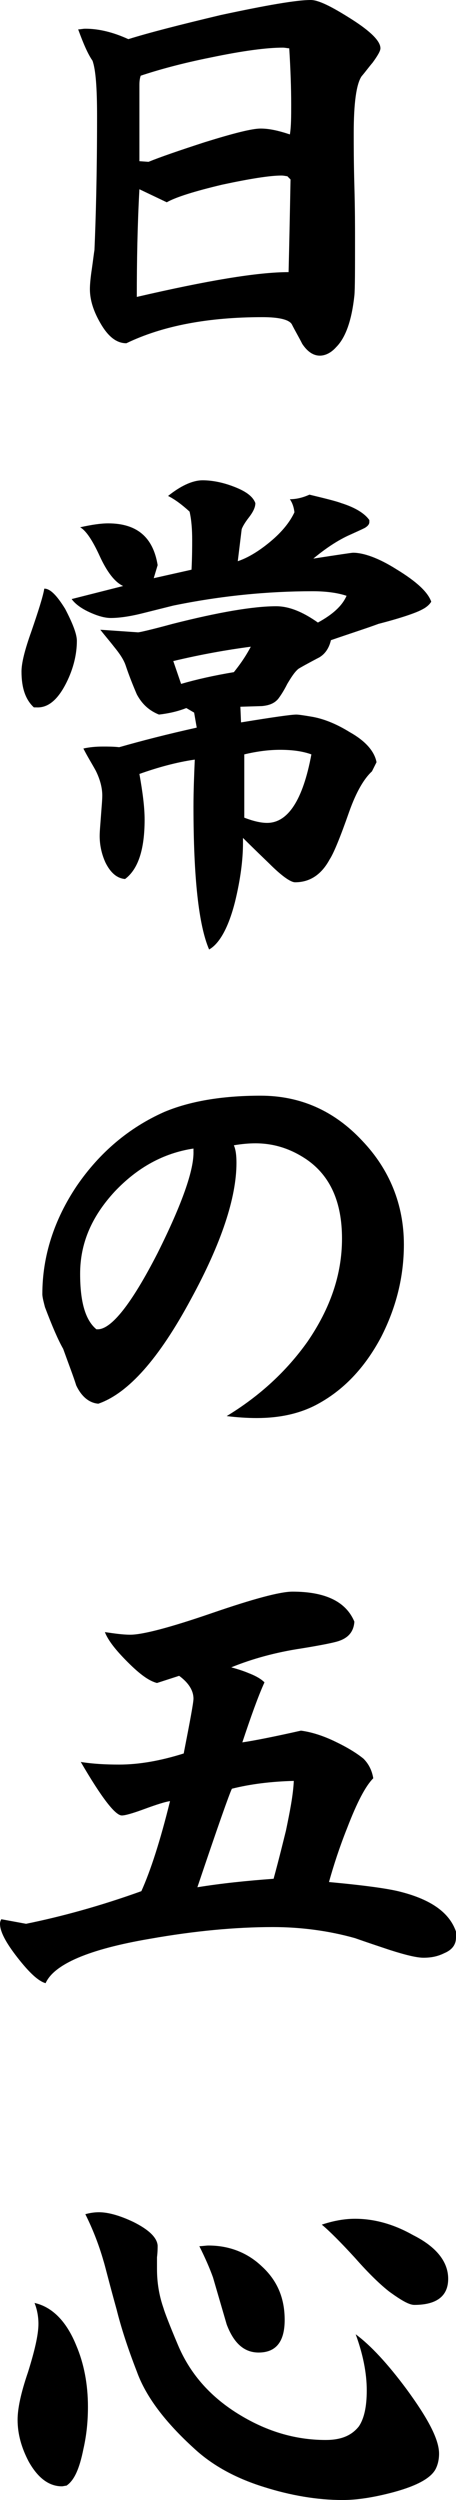
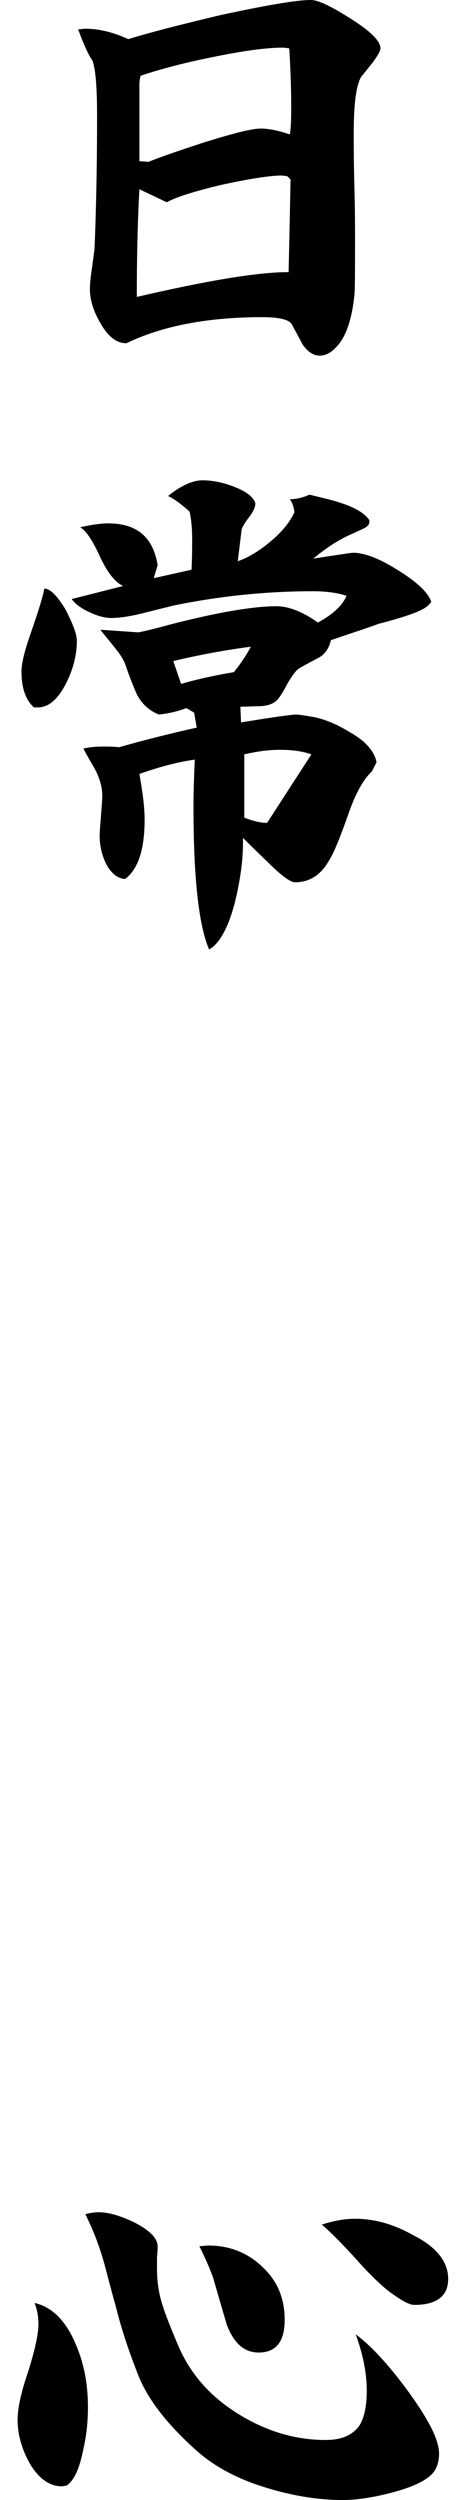
<svg xmlns="http://www.w3.org/2000/svg" version="1.1" id="レイヤー_1" x="0px" y="0px" viewBox="0 0 70 383.1" style="enable-background:new 0 0 70 383.1;" xml:space="preserve">
  <g>
    <path d="M58.4,7.4c0,0.4-0.4,1.1-1.2,2.2c-0.6,0.7-1.1,1.4-1.7,2.1c-0.8,1.2-1.2,4.1-1.2,8.7c0,1.8,0,4.5,0.1,8.1   c0.1,3.6,0.1,6.2,0.1,8c0,4.8,0,7.8-0.1,8.8c-0.4,3.7-1.3,6.4-2.8,7.9c-0.8,0.9-1.7,1.3-2.5,1.3c-1,0-1.9-0.6-2.7-1.8   c-0.5-1-1.1-2-1.6-3c-0.4-0.7-1.9-1.1-4.5-1.1c-8.3,0-15.3,1.3-20.9,4c-1.5,0-2.8-1-4-3.1c-1.1-1.9-1.6-3.6-1.6-5.2   c0-0.7,0.1-1.8,0.3-3.1c0.2-1.4,0.3-2.3,0.4-2.9c0.2-4.6,0.4-11.5,0.4-20.5c0-4.3-0.2-7.1-0.7-8.5c-0.7-1-1.4-2.6-2.2-4.8   c0.4,0,0.7-0.1,1.1-0.1c2,0,4.2,0.5,6.6,1.6c3.2-1,7.9-2.2,14.2-3.7C40.9,0.8,45.5,0,47.7,0c1.2,0,3.2,1,6.2,2.9   C56.9,4.8,58.4,6.3,58.4,7.4z M44.6,27.5L44.1,27c-0.2,0-0.5-0.1-0.9-0.1c-1.8,0-4.9,0.5-9.1,1.4c-4.2,1-7.1,1.9-8.5,2.7l-4.2-2   c-0.3,5.5-0.4,11-0.4,16.5c10.8-2.5,18.5-3.8,23.3-3.8C44.4,37.6,44.5,32.8,44.6,27.5z M44.7,16c0-2.5-0.1-5.4-0.3-8.6   c-0.3,0-0.6-0.1-1-0.1c-2.5,0-6.2,0.5-11,1.5c-4.5,0.9-8.1,1.9-10.8,2.8c-0.1,0.3-0.2,0.7-0.2,1.4v11.7l1.4,0.1   c1.7-0.7,4.6-1.7,8.6-3c4.5-1.4,7.3-2.1,8.6-2.1c1.3,0,2.7,0.3,4.5,0.9C44.7,19.4,44.7,17.8,44.7,16z" />
-     <path d="M11.8,98.2c0,2-0.5,4.2-1.6,6.4c-1.3,2.6-2.8,3.9-4.6,3.8H5.2c-1.3-1.2-1.9-3-1.9-5.5c0-1.3,0.5-3.3,1.5-6.1   c1.1-3.2,1.8-5.4,2-6.6c0.9,0,1.9,1,3.2,3.1C11.2,95.6,11.8,97.2,11.8,98.2z M66.2,92.2c-0.3,0.5-0.8,0.9-1.4,1.2   c-0.9,0.5-3.2,1.3-6.7,2.2c-1.6,0.6-4.1,1.4-7.3,2.5c-0.3,1.3-1,2.3-2.1,2.8c-1.7,0.9-2.6,1.4-2.9,1.6c-0.6,0.5-1.1,1.3-1.7,2.3   c-0.6,1.2-1.1,1.9-1.4,2.3c-0.6,0.7-1.4,1-2.5,1.1l-3.3,0.1l0.1,2.4c4.9-0.8,7.7-1.2,8.5-1.2c0.3,0,1,0.1,2.2,0.3   c1.9,0.3,3.9,1.1,6,2.4c2.5,1.4,3.8,3,4.1,4.6l-0.7,1.4c-1.2,1.1-2.4,3.1-3.5,6.2c-1.4,4-2.4,6.4-3,7.3c-1.3,2.4-3.1,3.5-5.3,3.5   c-0.7,0-2.1-1-4-2.9c-2.5-2.4-3.8-3.7-4-3.9v0.8c0,2.6-0.4,5.6-1.2,8.9c-1,4-2.4,6.5-4,7.4c-1.6-3.7-2.4-11-2.4-21.9   c0-2.5,0.1-4.8,0.2-7.2c-2.8,0.4-5.7,1.2-8.5,2.2c0.5,2.8,0.8,5.1,0.8,7c0,4.6-1,7.6-3,9.1c-1.2-0.1-2.2-0.9-3-2.5   c-0.6-1.3-0.9-2.7-0.9-4.1c0-0.7,0.1-1.7,0.2-3.1c0.1-1.4,0.2-2.4,0.2-3.1c0-1.1-0.3-2.4-1-3.8c-0.6-1.1-1.3-2.2-1.9-3.4   c0.9-0.2,1.9-0.3,3-0.3c0.8,0,1.6,0,2.5,0.1c3.5-1,7.4-2,11.9-3l-0.4-2.3l-1.2-0.7c-1,0.4-2.4,0.8-4.2,1c-1.5-0.6-2.6-1.6-3.4-3.1   c-0.6-1.4-1.2-2.9-1.7-4.4c-0.3-0.9-0.9-1.8-1.8-2.9c-0.7-0.9-1.4-1.7-2.1-2.6l5.8,0.4c0.2,0,2-0.4,5.3-1.3   c7.1-1.8,12.4-2.7,15.9-2.7c1.9,0,4,0.8,6.4,2.5c2.2-1.2,3.7-2.5,4.4-4.1c-1.2-0.4-2.9-0.7-5.2-0.7c-6.9,0-14.1,0.7-21.4,2.2   c-1.6,0.4-3.2,0.8-4.8,1.2c-2,0.5-3.6,0.7-4.8,0.7c-0.9,0-2-0.3-3.3-0.9c-1.3-0.6-2.2-1.3-2.7-2l7.9-2c-1.3-0.6-2.5-2.2-3.6-4.6   c-1.1-2.4-2.1-3.9-3-4.4c1.8-0.4,3.2-0.6,4.3-0.6c4.4,0,6.9,2.1,7.6,6.4l-0.6,2l5.8-1.3c0.1-2,0.1-3.6,0.1-4.6c0-1.5-0.1-3-0.4-4.3   c-1.2-1.1-2.3-1.9-3.3-2.4c2-1.6,3.8-2.4,5.3-2.4c1.4,0,3,0.3,4.6,0.9c1.9,0.7,3.1,1.5,3.5,2.6c0,0.6-0.3,1.3-1,2.2   c-0.7,0.9-1,1.5-1.1,1.8l-0.6,4.9c1.5-0.5,3.2-1.5,5-3c1.8-1.5,3-3,3.7-4.5c-0.1-0.8-0.3-1.4-0.7-2c0.9,0,1.9-0.2,3-0.7   c2.5,0.6,4.1,1,4.9,1.3c2.2,0.7,3.6,1.6,4.3,2.6v0.3c0,0.3-0.2,0.6-0.7,0.9c-0.6,0.3-1.5,0.7-2.6,1.2c-1.7,0.8-3.5,2-5.3,3.5   c3.9-0.6,5.9-0.9,6.1-0.9c1.6,0,3.9,0.8,6.6,2.5C64.1,89.2,65.7,90.8,66.2,92.2z M38.5,99.1c-3.8,0.5-7.7,1.2-11.9,2.2l1.2,3.5   c2.4-0.7,5.1-1.3,8.1-1.8C36.7,102,37.6,100.8,38.5,99.1z M47.8,115.6c-1.4-0.5-3-0.7-4.8-0.7c-1.6,0-3.4,0.2-5.5,0.7v9.7   c1.3,0.5,2.5,0.8,3.5,0.8C44.2,126.1,46.5,122.6,47.8,115.6z" />
-     <path d="M62,190.7c0,5-1.2,9.7-3.5,14.2c-2.5,4.7-5.8,8.2-10,10.4c-2.5,1.3-5.5,2-9.1,2c-1.4,0-3-0.1-4.6-0.3   c5.1-3.1,9.2-6.9,12.4-11.4c3.5-5.1,5.3-10.3,5.3-15.8c0-5.6-1.8-9.6-5.4-12.1c-2.5-1.7-5.1-2.5-7.9-2.5c-1,0-2.1,0.1-3.3,0.3   c0.3,0.7,0.4,1.6,0.4,2.7c0,5.3-2.3,12.3-7,20.9c-4.9,9.1-9.6,14.4-14.2,16c-1.4-0.1-2.6-1.1-3.4-2.8c-0.4-1.3-1.1-3.1-2-5.6   c-0.8-1.4-1.7-3.5-2.8-6.4c-0.2-0.8-0.4-1.5-0.4-2c0-5.8,1.8-11.4,5.3-16.6c3.5-5.1,8-8.9,13.4-11.3c3.8-1.6,8.7-2.5,14.8-2.5   c6.1,0,11.3,2.3,15.6,6.9C59.8,179.2,62,184.6,62,190.7z M29.7,176.4V176c-4.6,0.7-8.6,2.9-12.1,6.6c-3.6,3.9-5.3,8-5.3,12.6   c0,4.3,0.8,7.1,2.5,8.5H15c2.1,0,5.2-3.9,9.2-11.7C28,184.4,29.8,179.2,29.7,176.4z" />
-     <path d="M70,296.9c0,1.1-0.6,1.9-1.8,2.4c-1,0.5-2,0.7-3.2,0.7c-1,0-2.7-0.4-5.2-1.2c-1.8-0.6-3.6-1.2-5.3-1.8   c-3.9-1.1-8.2-1.7-12.6-1.7c-5.8,0-12.1,0.6-18.9,1.8c-9.4,1.6-14.7,3.9-16,6.8c-1.1-0.3-2.5-1.6-4.3-3.9c-1.8-2.3-2.7-4-2.7-5.2   c0-0.3,0.1-0.5,0.2-0.7l3.8,0.7c5.4-1.1,11.3-2.7,17.7-5c1.4-3.1,2.9-7.7,4.4-13.8c-0.7,0.1-2,0.5-3.9,1.2c-1.9,0.7-3,1-3.5,1   c-1,0-3.1-2.7-6.3-8.2c1.9,0.3,3.8,0.4,5.9,0.4c3.1,0,6.4-0.6,9.9-1.7c1-5.1,1.5-7.8,1.5-8.4c0-1.2-0.7-2.4-2.2-3.5l-3.4,1.1   c-1.2-0.3-2.6-1.3-4.5-3.2c-1.8-1.8-3-3.3-3.5-4.6c1.4,0.2,2.7,0.4,3.9,0.4c1.9,0,6.1-1.1,12.5-3.3c6.4-2.2,10.5-3.3,12.4-3.3   c5,0,8.2,1.5,9.5,4.6c-0.1,1.5-0.9,2.5-2.5,3c-0.6,0.2-2.5,0.6-5.6,1.1c-4,0.6-7.6,1.6-10.8,2.9c1.1,0.3,2,0.6,2.7,0.9   c1.3,0.5,2,1,2.4,1.4c-1,2.2-2.1,5.3-3.4,9.2c2-0.3,5-0.9,9-1.8c1.5,0.2,3.2,0.7,5.1,1.6c1.9,0.9,3.4,1.8,4.5,2.7   c0.8,0.8,1.3,1.8,1.5,3c-1.2,1.2-2.5,3.7-4,7.6c-1.2,3-2.1,5.8-2.8,8.3c5.4,0.5,9.1,1,11,1.5c4.7,1.2,7.5,3.2,8.5,6.1   C70,296.4,70,296.7,70,296.9z M45.1,272.9c-3.6,0.1-6.7,0.5-9.5,1.2c-0.4,0.8-2.2,5.9-5.3,15.1c3.7-0.6,7.6-1,11.7-1.3   c0.9-3.3,1.5-5.8,1.9-7.4C44.5,277.6,45,275.1,45.1,272.9z" />
+     <path d="M11.8,98.2c0,2-0.5,4.2-1.6,6.4c-1.3,2.6-2.8,3.9-4.6,3.8H5.2c-1.3-1.2-1.9-3-1.9-5.5c0-1.3,0.5-3.3,1.5-6.1   c1.1-3.2,1.8-5.4,2-6.6c0.9,0,1.9,1,3.2,3.1C11.2,95.6,11.8,97.2,11.8,98.2z M66.2,92.2c-0.3,0.5-0.8,0.9-1.4,1.2   c-0.9,0.5-3.2,1.3-6.7,2.2c-1.6,0.6-4.1,1.4-7.3,2.5c-0.3,1.3-1,2.3-2.1,2.8c-1.7,0.9-2.6,1.4-2.9,1.6c-0.6,0.5-1.1,1.3-1.7,2.3   c-0.6,1.2-1.1,1.9-1.4,2.3c-0.6,0.7-1.4,1-2.5,1.1l-3.3,0.1l0.1,2.4c4.9-0.8,7.7-1.2,8.5-1.2c0.3,0,1,0.1,2.2,0.3   c1.9,0.3,3.9,1.1,6,2.4c2.5,1.4,3.8,3,4.1,4.6l-0.7,1.4c-1.2,1.1-2.4,3.1-3.5,6.2c-1.4,4-2.4,6.4-3,7.3c-1.3,2.4-3.1,3.5-5.3,3.5   c-0.7,0-2.1-1-4-2.9c-2.5-2.4-3.8-3.7-4-3.9v0.8c0,2.6-0.4,5.6-1.2,8.9c-1,4-2.4,6.5-4,7.4c-1.6-3.7-2.4-11-2.4-21.9   c0-2.5,0.1-4.8,0.2-7.2c-2.8,0.4-5.7,1.2-8.5,2.2c0.5,2.8,0.8,5.1,0.8,7c0,4.6-1,7.6-3,9.1c-1.2-0.1-2.2-0.9-3-2.5   c-0.6-1.3-0.9-2.7-0.9-4.1c0-0.7,0.1-1.7,0.2-3.1c0.1-1.4,0.2-2.4,0.2-3.1c0-1.1-0.3-2.4-1-3.8c-0.6-1.1-1.3-2.2-1.9-3.4   c0.9-0.2,1.9-0.3,3-0.3c0.8,0,1.6,0,2.5,0.1c3.5-1,7.4-2,11.9-3l-0.4-2.3l-1.2-0.7c-1,0.4-2.4,0.8-4.2,1c-1.5-0.6-2.6-1.6-3.4-3.1   c-0.6-1.4-1.2-2.9-1.7-4.4c-0.3-0.9-0.9-1.8-1.8-2.9c-0.7-0.9-1.4-1.7-2.1-2.6l5.8,0.4c0.2,0,2-0.4,5.3-1.3   c7.1-1.8,12.4-2.7,15.9-2.7c1.9,0,4,0.8,6.4,2.5c2.2-1.2,3.7-2.5,4.4-4.1c-1.2-0.4-2.9-0.7-5.2-0.7c-6.9,0-14.1,0.7-21.4,2.2   c-1.6,0.4-3.2,0.8-4.8,1.2c-2,0.5-3.6,0.7-4.8,0.7c-0.9,0-2-0.3-3.3-0.9c-1.3-0.6-2.2-1.3-2.7-2l7.9-2c-1.3-0.6-2.5-2.2-3.6-4.6   c-1.1-2.4-2.1-3.9-3-4.4c1.8-0.4,3.2-0.6,4.3-0.6c4.4,0,6.9,2.1,7.6,6.4l-0.6,2l5.8-1.3c0.1-2,0.1-3.6,0.1-4.6c0-1.5-0.1-3-0.4-4.3   c-1.2-1.1-2.3-1.9-3.3-2.4c2-1.6,3.8-2.4,5.3-2.4c1.4,0,3,0.3,4.6,0.9c1.9,0.7,3.1,1.5,3.5,2.6c0,0.6-0.3,1.3-1,2.2   c-0.7,0.9-1,1.5-1.1,1.8l-0.6,4.9c1.5-0.5,3.2-1.5,5-3c1.8-1.5,3-3,3.7-4.5c-0.1-0.8-0.3-1.4-0.7-2c0.9,0,1.9-0.2,3-0.7   c2.5,0.6,4.1,1,4.9,1.3c2.2,0.7,3.6,1.6,4.3,2.6v0.3c0,0.3-0.2,0.6-0.7,0.9c-0.6,0.3-1.5,0.7-2.6,1.2c-1.7,0.8-3.5,2-5.3,3.5   c3.9-0.6,5.9-0.9,6.1-0.9c1.6,0,3.9,0.8,6.6,2.5C64.1,89.2,65.7,90.8,66.2,92.2z M38.5,99.1c-3.8,0.5-7.7,1.2-11.9,2.2l1.2,3.5   c2.4-0.7,5.1-1.3,8.1-1.8C36.7,102,37.6,100.8,38.5,99.1z M47.8,115.6c-1.4-0.5-3-0.7-4.8-0.7c-1.6,0-3.4,0.2-5.5,0.7v9.7   c1.3,0.5,2.5,0.8,3.5,0.8z" />
    <path d="M13.5,368.8c0,2.2-0.2,4.3-0.7,6.5c-0.6,3-1.4,4.8-2.6,5.6c-0.2,0-0.5,0.1-0.7,0.1c-2,0-3.7-1.3-5.1-3.8   c-1.1-2.1-1.7-4.2-1.7-6.4c0-1.7,0.5-4.1,1.6-7.3c1-3.2,1.6-5.7,1.6-7.4c0-1.1-0.2-2.2-0.6-3.2c2.7,0.6,4.9,2.8,6.4,6.5   C12.9,362.2,13.5,365.4,13.5,368.8z M67.4,376c0,0.9-0.2,1.7-0.5,2.3c-0.7,1.4-2.8,2.6-6.5,3.6c-3,0.8-5.6,1.2-7.8,1.2   c-3.9,0-8-0.7-12.1-2c-4.5-1.4-8-3.4-10.7-5.9c-4.4-4-7.4-7.9-8.8-11.8c-1.4-3.6-2.4-6.7-3.1-9.5c-1.2-4.3-1.8-6.8-2-7.4   c-0.8-2.8-1.8-5.2-2.8-7.2c0.7-0.2,1.4-0.3,2.1-0.3c1.4,0,3.2,0.5,5.3,1.5c2.4,1.2,3.6,2.4,3.7,3.6c0,0.4,0,1-0.1,1.8   c0,0.9,0,1.5,0,1.8c0,2,0.3,4,1,6c0.1,0.4,0.8,2.3,2.2,5.6c1.8,4.3,4.8,7.8,9.1,10.5c4.3,2.7,8.8,4.1,13.6,4.1c2.4,0,4-0.7,5.1-2.1   c0.8-1.2,1.2-3,1.2-5.5c0-2.7-0.6-5.6-1.7-8.6c2.3,1.7,4.9,4.5,7.8,8.4C65.7,370.6,67.4,373.8,67.4,376z M43.7,355.5   c0,3.3-1.3,5-4,5c-2.2,0-3.8-1.4-4.9-4.3c-0.7-2.4-1.4-4.8-2.1-7.2c-0.5-1.4-1.2-3-2.1-4.8c0.5,0,1-0.1,1.4-0.1   c3.2,0,6,1.1,8.2,3.2C42.6,349.5,43.7,352.2,43.7,355.5z M68.8,349.2c0,2.6-1.7,4-5.2,4c-0.8,0-2-0.7-3.8-2c-1.3-1-3.1-2.7-5.3-5.2   c-2.2-2.4-3.9-4.1-5.1-5.1c1.8-0.6,3.5-0.9,5.1-0.9c2.9,0,5.9,0.8,8.9,2.5C67,344.3,68.8,346.6,68.8,349.2z" />
  </g>
</svg>